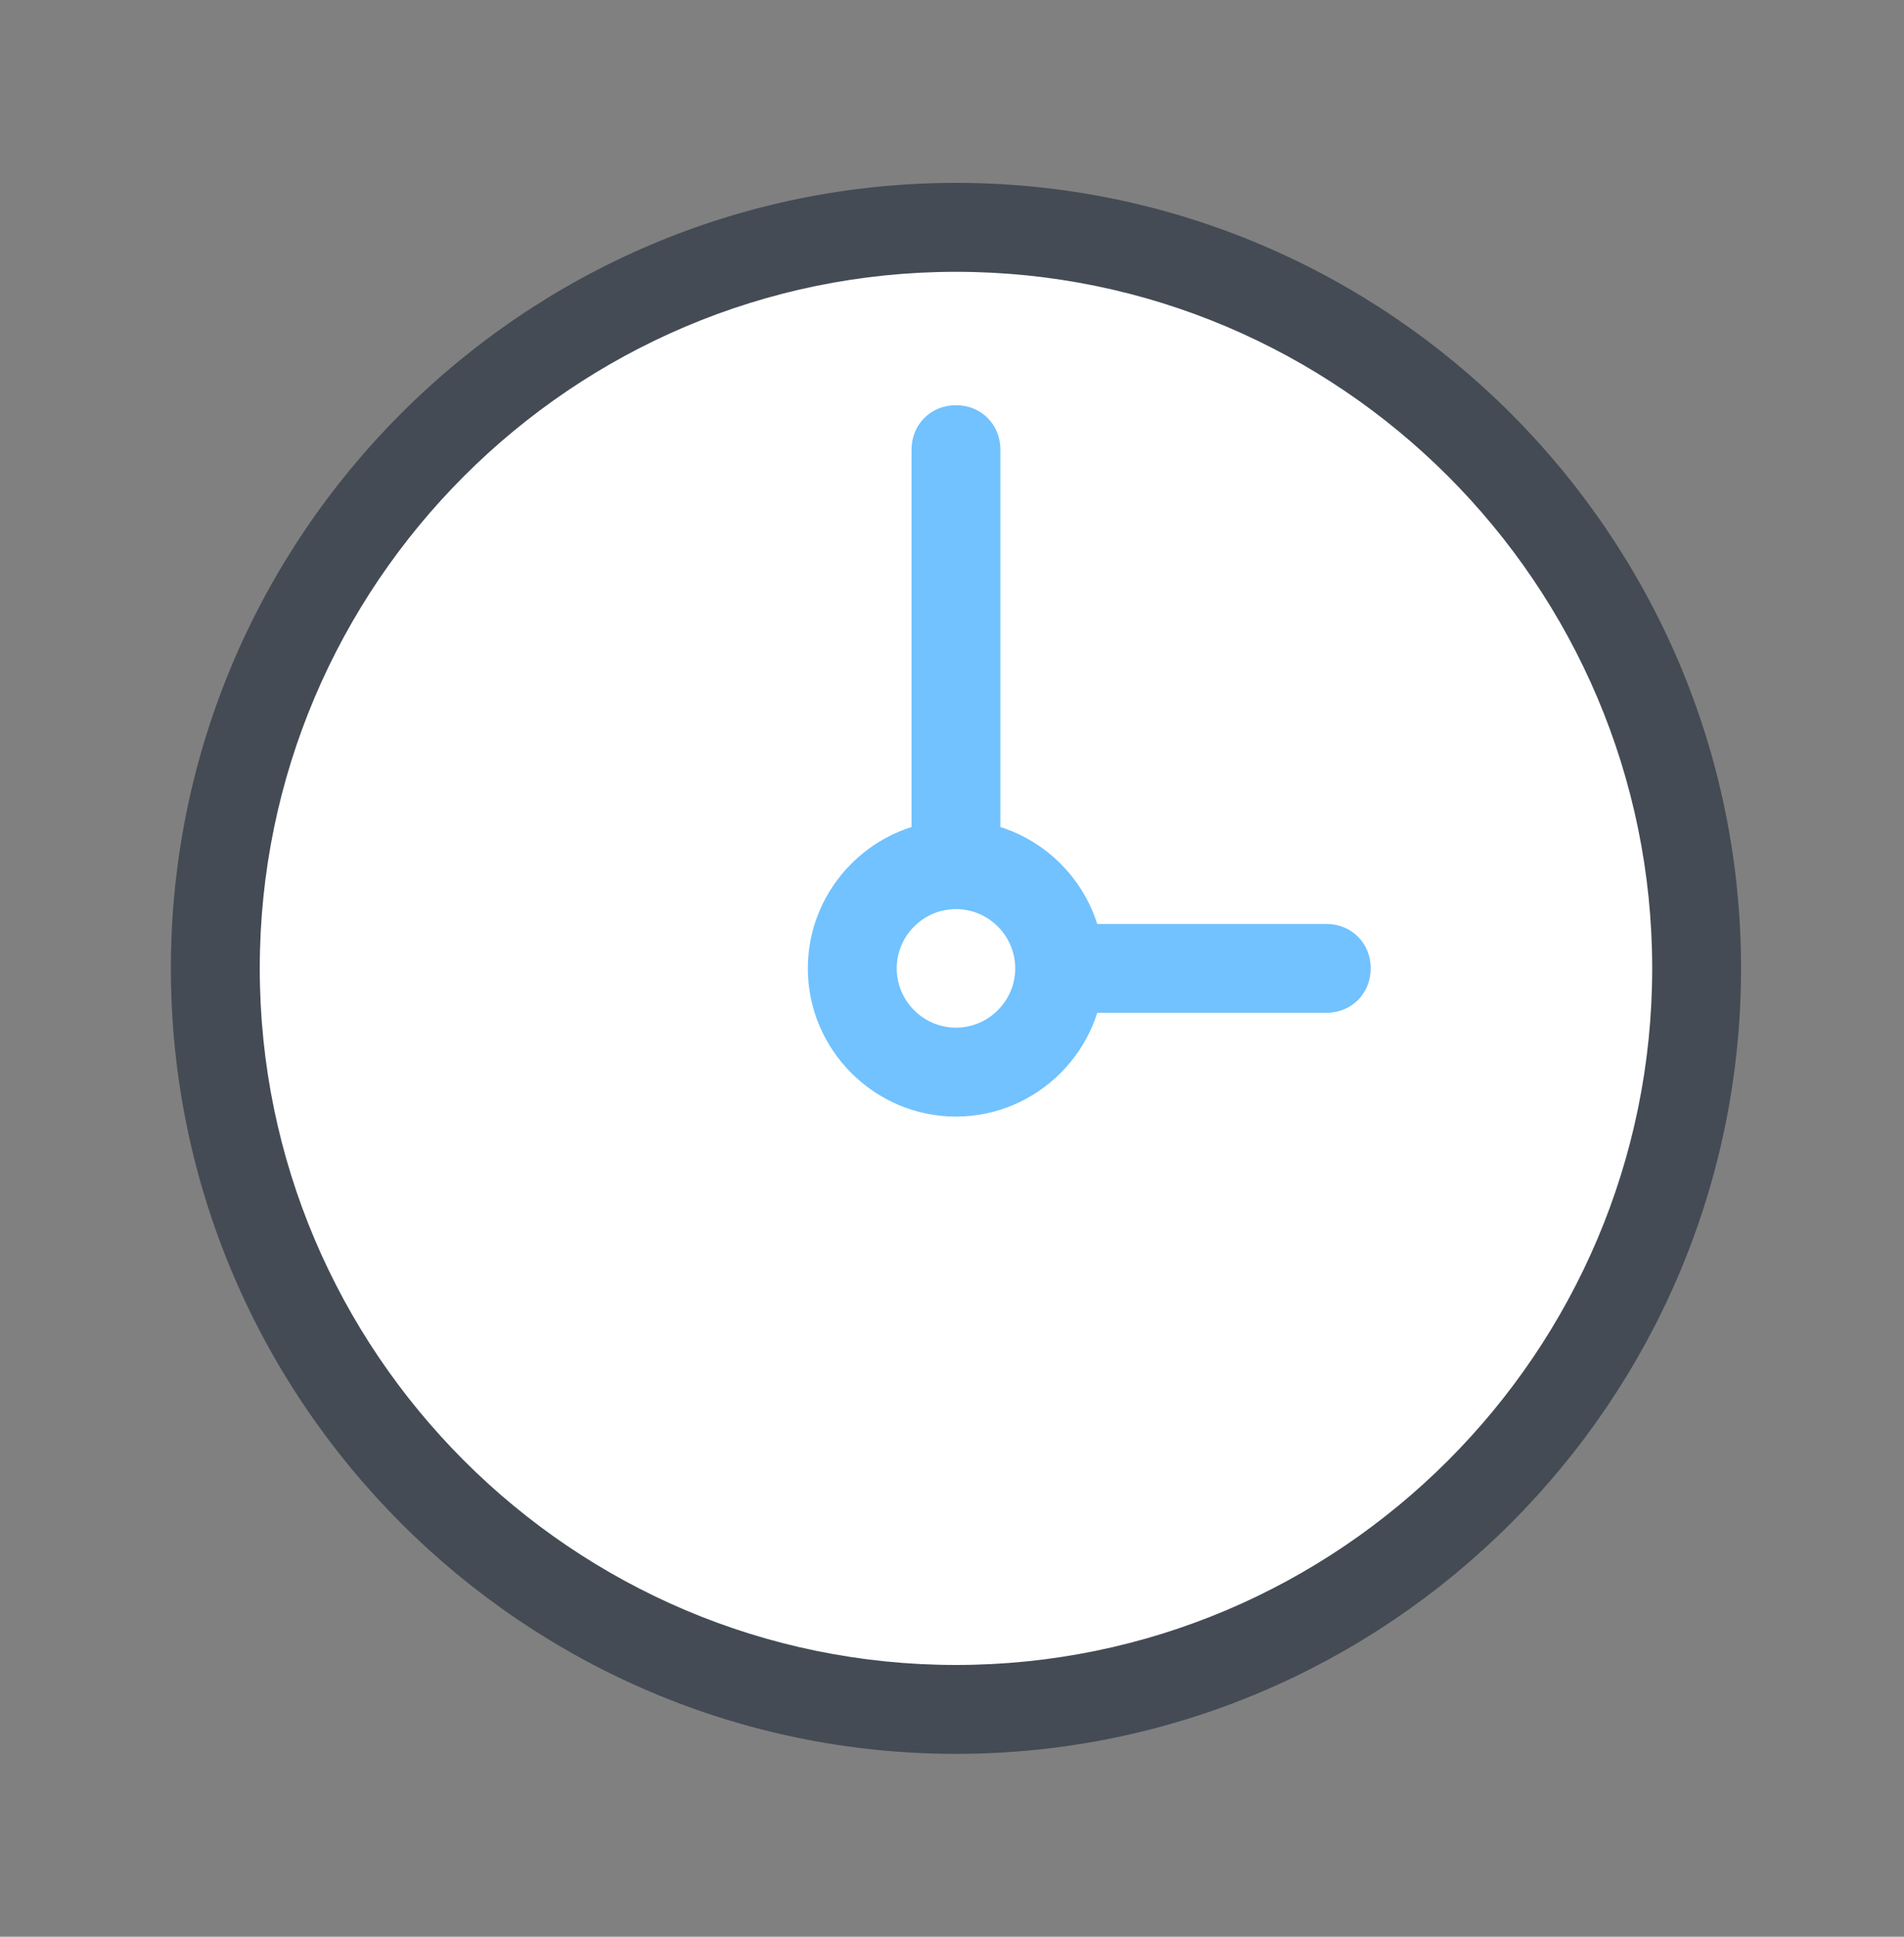
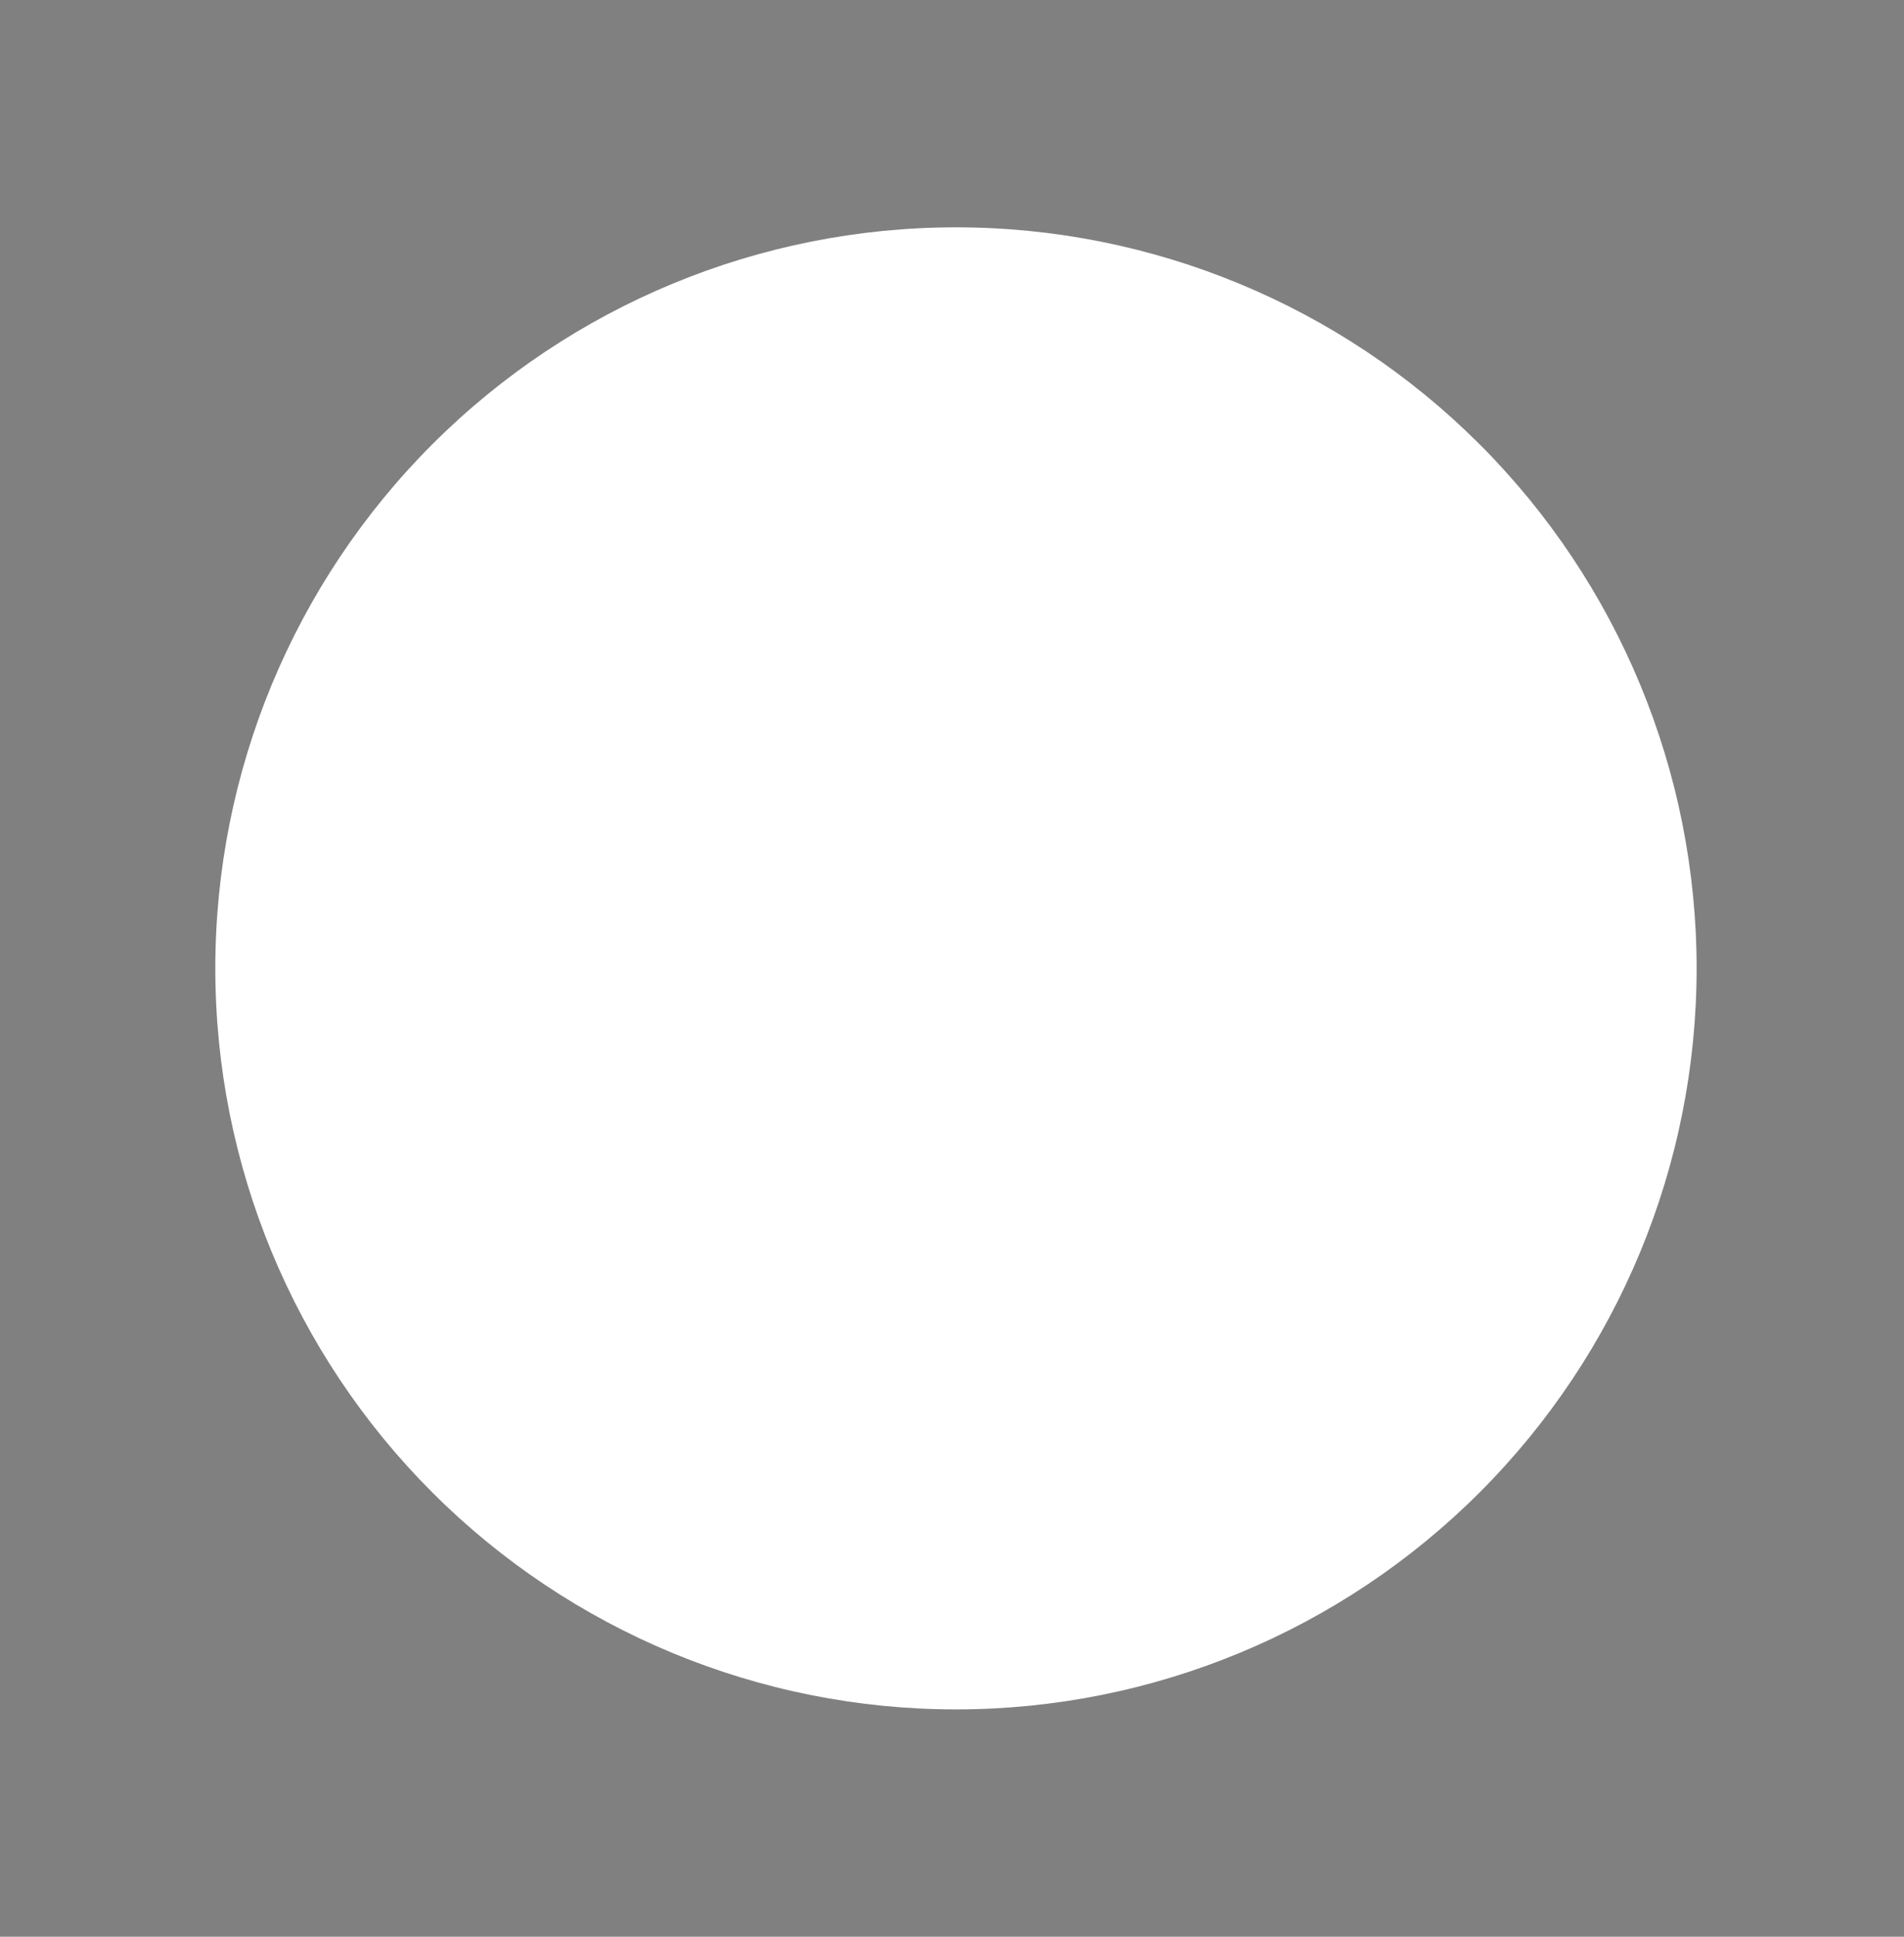
<svg xmlns="http://www.w3.org/2000/svg" width="60" height="61" viewBox="0 0 60 61" fill="none">
  <rect x="0" y="0" width="60" height="61" fill="#808080" stroke="none" />
  <path d="M30.125 7.16C23.935 7.16 17.998 9.619 13.621 13.996C9.244 18.373 6.785 24.31 6.785 30.5C6.785 36.69 9.244 42.627 13.621 47.004C17.998 51.381 23.935 53.84 30.125 53.84C36.315 53.84 42.252 51.381 46.629 47.004C51.006 42.627 53.465 36.69 53.465 30.5C53.465 24.31 51.006 18.373 46.629 13.996C42.252 9.619 36.315 7.16 30.125 7.16Z" fill="white" />
-   <path d="M30.125 55.24C16.494 55.24 5.385 44.13 5.385 30.5C5.385 16.869 16.494 5.76 30.125 5.76C43.755 5.76 54.865 16.869 54.865 30.5C54.865 44.13 43.755 55.24 30.125 55.24ZM30.125 8.561C18.035 8.561 8.186 18.41 8.186 30.5C8.186 42.59 18.035 52.44 30.125 52.44C42.215 52.44 52.065 42.59 52.065 30.5C52.065 18.41 42.215 8.561 30.125 8.561Z" fill="#444B54" />
-   <path d="M41.795 31.9H30.125C29.331 31.9 28.725 31.294 28.725 30.5V14.162C28.725 13.369 29.331 12.762 30.125 12.762C30.919 12.762 31.525 13.369 31.525 14.162V29.1H41.795C42.589 29.1 43.195 29.706 43.195 30.5C43.195 31.294 42.589 31.9 41.795 31.9Z" fill="#71C2FF" />
  <path d="M30.125 27.232C29.258 27.232 28.427 27.577 27.814 28.189C27.202 28.802 26.857 29.633 26.857 30.5C26.857 31.367 27.202 32.198 27.814 32.81C28.427 33.423 29.258 33.768 30.125 33.768C30.992 33.768 31.823 33.423 32.435 32.81C33.048 32.198 33.393 31.367 33.393 30.5C33.393 29.633 33.048 28.802 32.435 28.189C31.823 27.577 30.992 27.232 30.125 27.232Z" fill="white" />
-   <path d="M30.125 35.168C27.558 35.168 25.457 33.067 25.457 30.5C25.457 27.933 27.558 25.832 30.125 25.832C32.692 25.832 34.793 27.933 34.793 30.5C34.793 33.067 32.692 35.168 30.125 35.168ZM30.125 28.633C29.098 28.633 28.258 29.473 28.258 30.5C28.258 31.527 29.098 32.367 30.125 32.367C31.152 32.367 31.992 31.527 31.992 30.5C31.992 29.473 31.152 28.633 30.125 28.633Z" fill="#71C2FF" />
</svg>